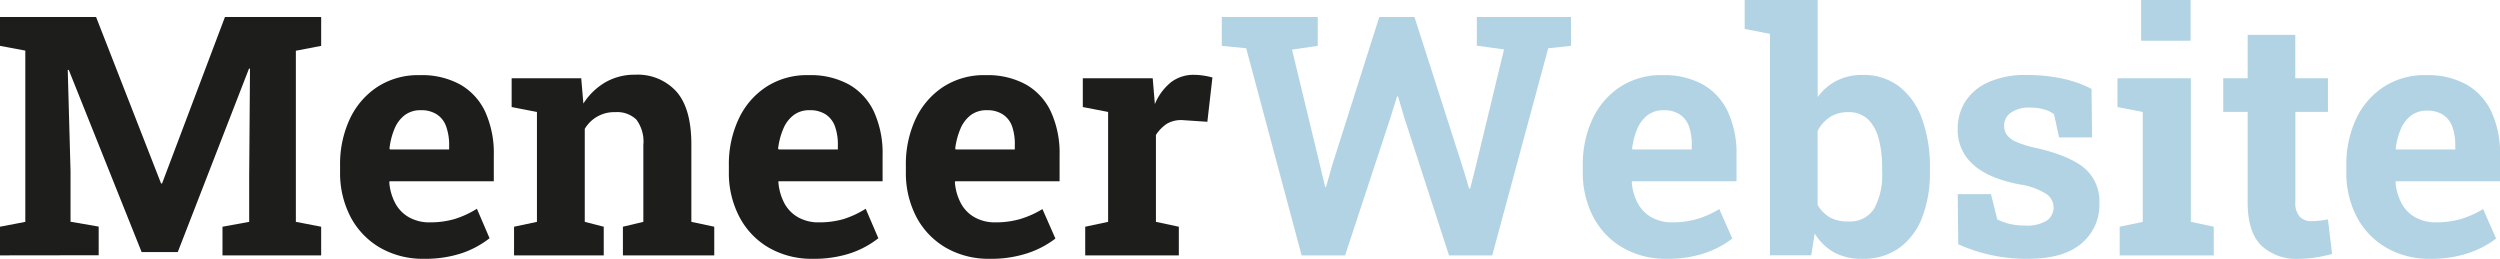
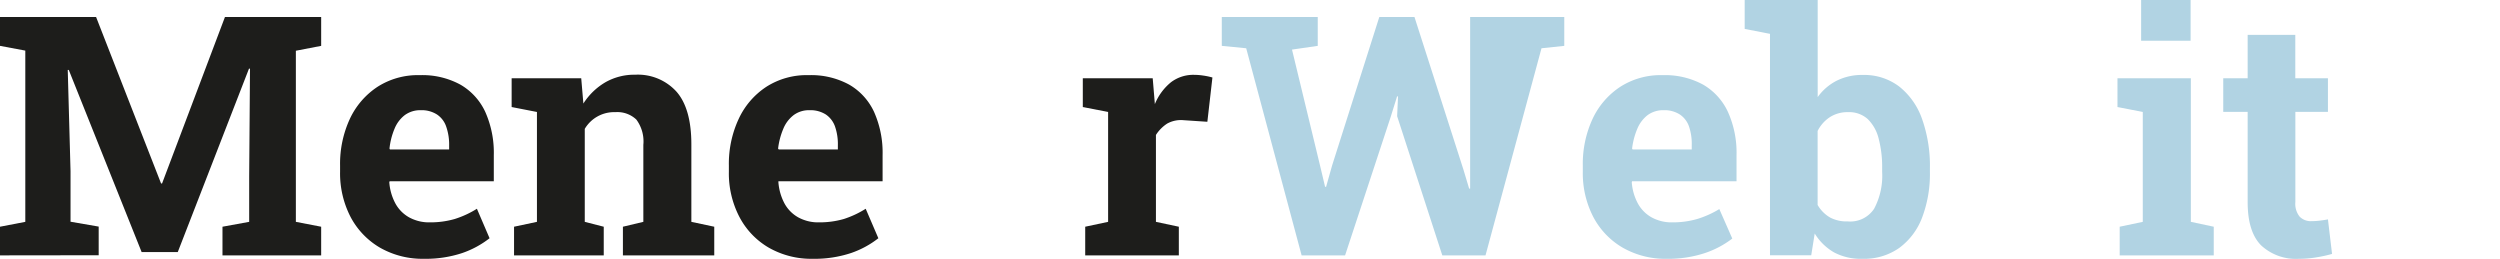
<svg xmlns="http://www.w3.org/2000/svg" id="Laag_1" data-name="Laag 1" viewBox="0 0 395.2 40.91">
  <defs>
    <style>.cls-1{fill:#1d1d1b;}.cls-2{fill:#b1d3e3;}</style>
  </defs>
  <path class="cls-1" d="M0,40.37V35.84l4-.77V8L0,7.25V2.69H15.19L25.46,29h.16L35.56,2.69H50.77V7.25l-4,.77V35.07l4,.77v4.53H35.17V35.84l4.22-.77V27.85l.13-17-.16,0-11.26,29H22.39L10.87,11.05l-.16,0,.44,16v8l4.45.77v4.53Z" />
  <path class="cls-1" d="M67.05,40.91a13.55,13.55,0,0,1-7-1.77,12.21,12.21,0,0,1-4.65-4.88,15,15,0,0,1-1.64-7.09v-1a16.9,16.9,0,0,1,1.55-7.39,12.27,12.27,0,0,1,4.39-5.07,11.82,11.82,0,0,1,6.69-1.83,12.54,12.54,0,0,1,6.39,1.5,9.65,9.65,0,0,1,3.94,4.33,15.84,15.84,0,0,1,1.34,6.83v4.11H61.59l-.05.16a8.35,8.35,0,0,0,.92,3.27,5.57,5.57,0,0,0,2.16,2.25,6.55,6.55,0,0,0,3.39.82,13.76,13.76,0,0,0,3.87-.53A15.19,15.19,0,0,0,75.39,33l2,4.66A14.82,14.82,0,0,1,73.07,40,18.27,18.27,0,0,1,67.05,40.91ZM61.64,23.63H71V23A8.54,8.54,0,0,0,70.53,20a3.73,3.73,0,0,0-1.45-1.9,4.48,4.48,0,0,0-2.57-.68,4.11,4.11,0,0,0-2.54.79,5.17,5.17,0,0,0-1.61,2.16,11.07,11.07,0,0,0-.79,3.11Z" />
  <path class="cls-1" d="M81.26,40.37V35.84l3.62-.77V17.7l-4-.78V12.37h11l.34,4A10.27,10.27,0,0,1,95.71,13a9.25,9.25,0,0,1,4.7-1.19,8.24,8.24,0,0,1,6.52,2.67c1.57,1.78,2.36,4.56,2.36,8.36V35.07l3.62.77v4.53H98.47V35.84l3.23-.77V22.9a5.78,5.78,0,0,0-1.11-4,4.35,4.35,0,0,0-3.31-1.17,5.39,5.39,0,0,0-4.84,2.64v14.7l3,.77v4.53Z" />
  <path class="cls-1" d="M128.51,40.91a13.55,13.55,0,0,1-7-1.77,12.11,12.11,0,0,1-4.64-4.88,14.87,14.87,0,0,1-1.65-7.09v-1a16.76,16.76,0,0,1,1.56-7.39,12.18,12.18,0,0,1,4.38-5.07,11.82,11.82,0,0,1,6.69-1.83,12.54,12.54,0,0,1,6.39,1.5,9.65,9.65,0,0,1,3.94,4.33,15.84,15.84,0,0,1,1.34,6.83v4.11H123.05l0,.16a8.52,8.52,0,0,0,.92,3.27,5.57,5.57,0,0,0,2.16,2.25,6.55,6.55,0,0,0,3.39.82,13.76,13.76,0,0,0,3.87-.53A15.19,15.19,0,0,0,136.85,33l2,4.66A14.69,14.69,0,0,1,134.53,40,18.27,18.27,0,0,1,128.51,40.91Zm-5.4-17.28h9.34V23A8.55,8.55,0,0,0,132,20a3.84,3.84,0,0,0-1.45-1.9,4.54,4.54,0,0,0-2.58-.68,4.06,4.06,0,0,0-2.53.79,5.19,5.19,0,0,0-1.62,2.16A11.43,11.43,0,0,0,123,23.5Z" />
-   <path class="cls-1" d="M156.49,40.91a13.55,13.55,0,0,1-7-1.77,12.21,12.21,0,0,1-4.65-4.88,15,15,0,0,1-1.64-7.09v-1a16.9,16.9,0,0,1,1.55-7.39,12.27,12.27,0,0,1,4.39-5.07,11.82,11.82,0,0,1,6.69-1.83,12.59,12.59,0,0,1,6.39,1.5,9.62,9.62,0,0,1,3.93,4.33,15.69,15.69,0,0,1,1.35,6.83v4.11H151l-.05.16a8.35,8.35,0,0,0,.92,3.27,5.51,5.51,0,0,0,2.16,2.25,6.55,6.55,0,0,0,3.39.82,13.76,13.76,0,0,0,3.87-.53,15.12,15.12,0,0,0,3.5-1.57l2.05,4.66A14.82,14.82,0,0,1,162.51,40,18.27,18.27,0,0,1,156.49,40.91Zm-5.41-17.28h9.34V23A8.55,8.55,0,0,0,160,20a3.73,3.73,0,0,0-1.45-1.9,4.48,4.48,0,0,0-2.57-.68,4.11,4.11,0,0,0-2.54.79,5.27,5.27,0,0,0-1.62,2.16A11.43,11.43,0,0,0,151,23.5Z" />
  <path class="cls-1" d="M171.55,40.37V35.84l3.62-.77V17.7l-4-.78V12.37h11.05l.29,3.47.05.62A8.69,8.69,0,0,1,185.11,13a5.84,5.84,0,0,1,3.65-1.17,10.13,10.13,0,0,1,1.48.12,11,11,0,0,1,1.42.3l-.8,7L187.1,19a4.49,4.49,0,0,0-2.6.54,6,6,0,0,0-1.77,1.79V35.07l3.62.77v4.53Z" />
-   <path class="cls-2" d="M205.76,40.37,197,7.63l-3.86-.38V2.69h15.17V7.25l-4.07.59,4.43,18.32.8,3.37h.16l.95-3.37,7.46-23.47h5.56l7.74,24.12.9,3h.16l.77-3,4.59-19-4.3-.59V2.69h14.88V7.25l-3.6.38-8.85,32.74h-6.83l-7.14-22L221,15.24h-.15l-1,3.21-7.22,21.92Z" />
+   <path class="cls-2" d="M205.76,40.37,197,7.63l-3.86-.38V2.69h15.17V7.25l-4.07.59,4.43,18.32.8,3.37h.16l.95-3.37,7.46-23.47h5.56l7.74,24.12.9,3h.16V2.69h14.88V7.25l-3.6.38-8.85,32.74h-6.83l-7.14-22L221,15.24h-.15l-1,3.21-7.22,21.92Z" />
  <path class="cls-2" d="M263.5,40.91a13.55,13.55,0,0,1-7-1.77,12.14,12.14,0,0,1-4.65-4.88,15,15,0,0,1-1.64-7.09v-1a16.9,16.9,0,0,1,1.55-7.39,12.27,12.27,0,0,1,4.39-5.07,11.82,11.82,0,0,1,6.69-1.83,12.59,12.59,0,0,1,6.39,1.5,9.68,9.68,0,0,1,3.93,4.33,15.69,15.69,0,0,1,1.35,6.83v4.11H258l-.05.16a8.35,8.35,0,0,0,.92,3.27,5.57,5.57,0,0,0,2.16,2.25,6.55,6.55,0,0,0,3.39.82,13.76,13.76,0,0,0,3.87-.53,15.31,15.31,0,0,0,3.5-1.57l2.05,4.66A14.82,14.82,0,0,1,269.52,40,18.31,18.31,0,0,1,263.5,40.91Zm-5.41-17.28h9.34V23A8.55,8.55,0,0,0,267,20a3.73,3.73,0,0,0-1.45-1.9,4.48,4.48,0,0,0-2.57-.68,4.11,4.11,0,0,0-2.54.79,5.27,5.27,0,0,0-1.62,2.16A11.43,11.43,0,0,0,258,23.5Z" />
  <path class="cls-2" d="M294.4,40.91a9,9,0,0,1-4.45-1,8.61,8.61,0,0,1-3.08-3l-.55,3.44H279.8v-35l-4-.78V0h11.54V15.35a8.33,8.33,0,0,1,3-2.59,8.88,8.88,0,0,1,4.13-.91,9.14,9.14,0,0,1,5.76,1.83,11.29,11.29,0,0,1,3.61,5.13,22.15,22.15,0,0,1,1.24,7.79v.55a19.43,19.43,0,0,1-1.24,7.26,10.6,10.6,0,0,1-3.63,4.8A9.65,9.65,0,0,1,294.4,40.91ZM292.09,35A4.51,4.51,0,0,0,296.26,33a11.09,11.09,0,0,0,1.27-5.83V26.6a17.6,17.6,0,0,0-.56-4.72,6.49,6.49,0,0,0-1.73-3.07,4.38,4.38,0,0,0-3.07-1.08,5.13,5.13,0,0,0-2.92.8,5.62,5.62,0,0,0-1.92,2.17V32.4a5.42,5.42,0,0,0,2,2A5.61,5.61,0,0,0,292.09,35Z" />
-   <path class="cls-2" d="M320.56,40.91a26.09,26.09,0,0,1-11-2.3l-.08-7.92h5.25l1,4a9.37,9.37,0,0,0,1.93.7,10.17,10.17,0,0,0,2.39.26,5.86,5.86,0,0,0,3.58-.83,2.54,2.54,0,0,0,1-2.07,2.62,2.62,0,0,0-1.1-2.06,11,11,0,0,0-4.39-1.56q-5-1-7.32-3.21a7.24,7.24,0,0,1-2.35-5.57,8,8,0,0,1,1.17-4.24,8.35,8.35,0,0,1,3.6-3.08,14.25,14.25,0,0,1,6.2-1.17,26,26,0,0,1,5.78.61,17.61,17.61,0,0,1,4.41,1.59l.08,7.66H325.5l-.8-3.67a4.89,4.89,0,0,0-1.64-.78,8.2,8.2,0,0,0-2.14-.26,5,5,0,0,0-3.05.81,2.46,2.46,0,0,0-1.06,2.07,2.53,2.53,0,0,0,.37,1.34,3.5,3.5,0,0,0,1.49,1.17,16.14,16.14,0,0,0,3.24,1c3.47.8,6,1.85,7.58,3.17a6.81,6.81,0,0,1,2.38,5.55A7.89,7.89,0,0,1,329,38.51Q326.2,40.91,320.56,40.91Z" />
  <path class="cls-2" d="M335.08,40.37V35.84l3.65-.77V17.7l-4-.78V12.37h11.6v22.7l3.62.77v4.53Zm3.39-33.93V0h7.82V6.44Z" />
  <path class="cls-2" d="M363.42,40.91a8.06,8.06,0,0,1-6-2.14c-1.41-1.44-2.11-3.7-2.11-6.81V17.68h-3.86V12.37h3.86V5.51h7.53v6.86H368v5.31h-5.15V31.93a3.23,3.23,0,0,0,.69,2.33,2.47,2.47,0,0,0,1.87.7,10.82,10.82,0,0,0,1.36-.09c.48-.06.89-.12,1.23-.19l.65,5.46a21.38,21.38,0,0,1-2.52.55A16.42,16.42,0,0,1,363.42,40.91Z" />
-   <path class="cls-2" d="M384.2,40.91a13.52,13.52,0,0,1-7-1.77,12.14,12.14,0,0,1-4.65-4.88,14.86,14.86,0,0,1-1.64-7.09v-1a16.9,16.9,0,0,1,1.55-7.39,12.27,12.27,0,0,1,4.39-5.07,11.82,11.82,0,0,1,6.69-1.83,12.59,12.59,0,0,1,6.39,1.5,9.68,9.68,0,0,1,3.93,4.33,15.69,15.69,0,0,1,1.35,6.83v4.11H378.74l-.05.16a8.35,8.35,0,0,0,.92,3.27,5.45,5.45,0,0,0,2.16,2.25,6.55,6.55,0,0,0,3.39.82,13.76,13.76,0,0,0,3.87-.53,15.31,15.31,0,0,0,3.5-1.57l2.05,4.66A14.82,14.82,0,0,1,390.22,40,18.31,18.31,0,0,1,384.2,40.91Zm-5.41-17.28h9.34V23a8.55,8.55,0,0,0-.45-2.93,3.78,3.78,0,0,0-1.45-1.9,4.48,4.48,0,0,0-2.57-.68,4.09,4.09,0,0,0-2.54.79,5.27,5.27,0,0,0-1.62,2.16,11.43,11.43,0,0,0-.79,3.11Z" />
</svg>